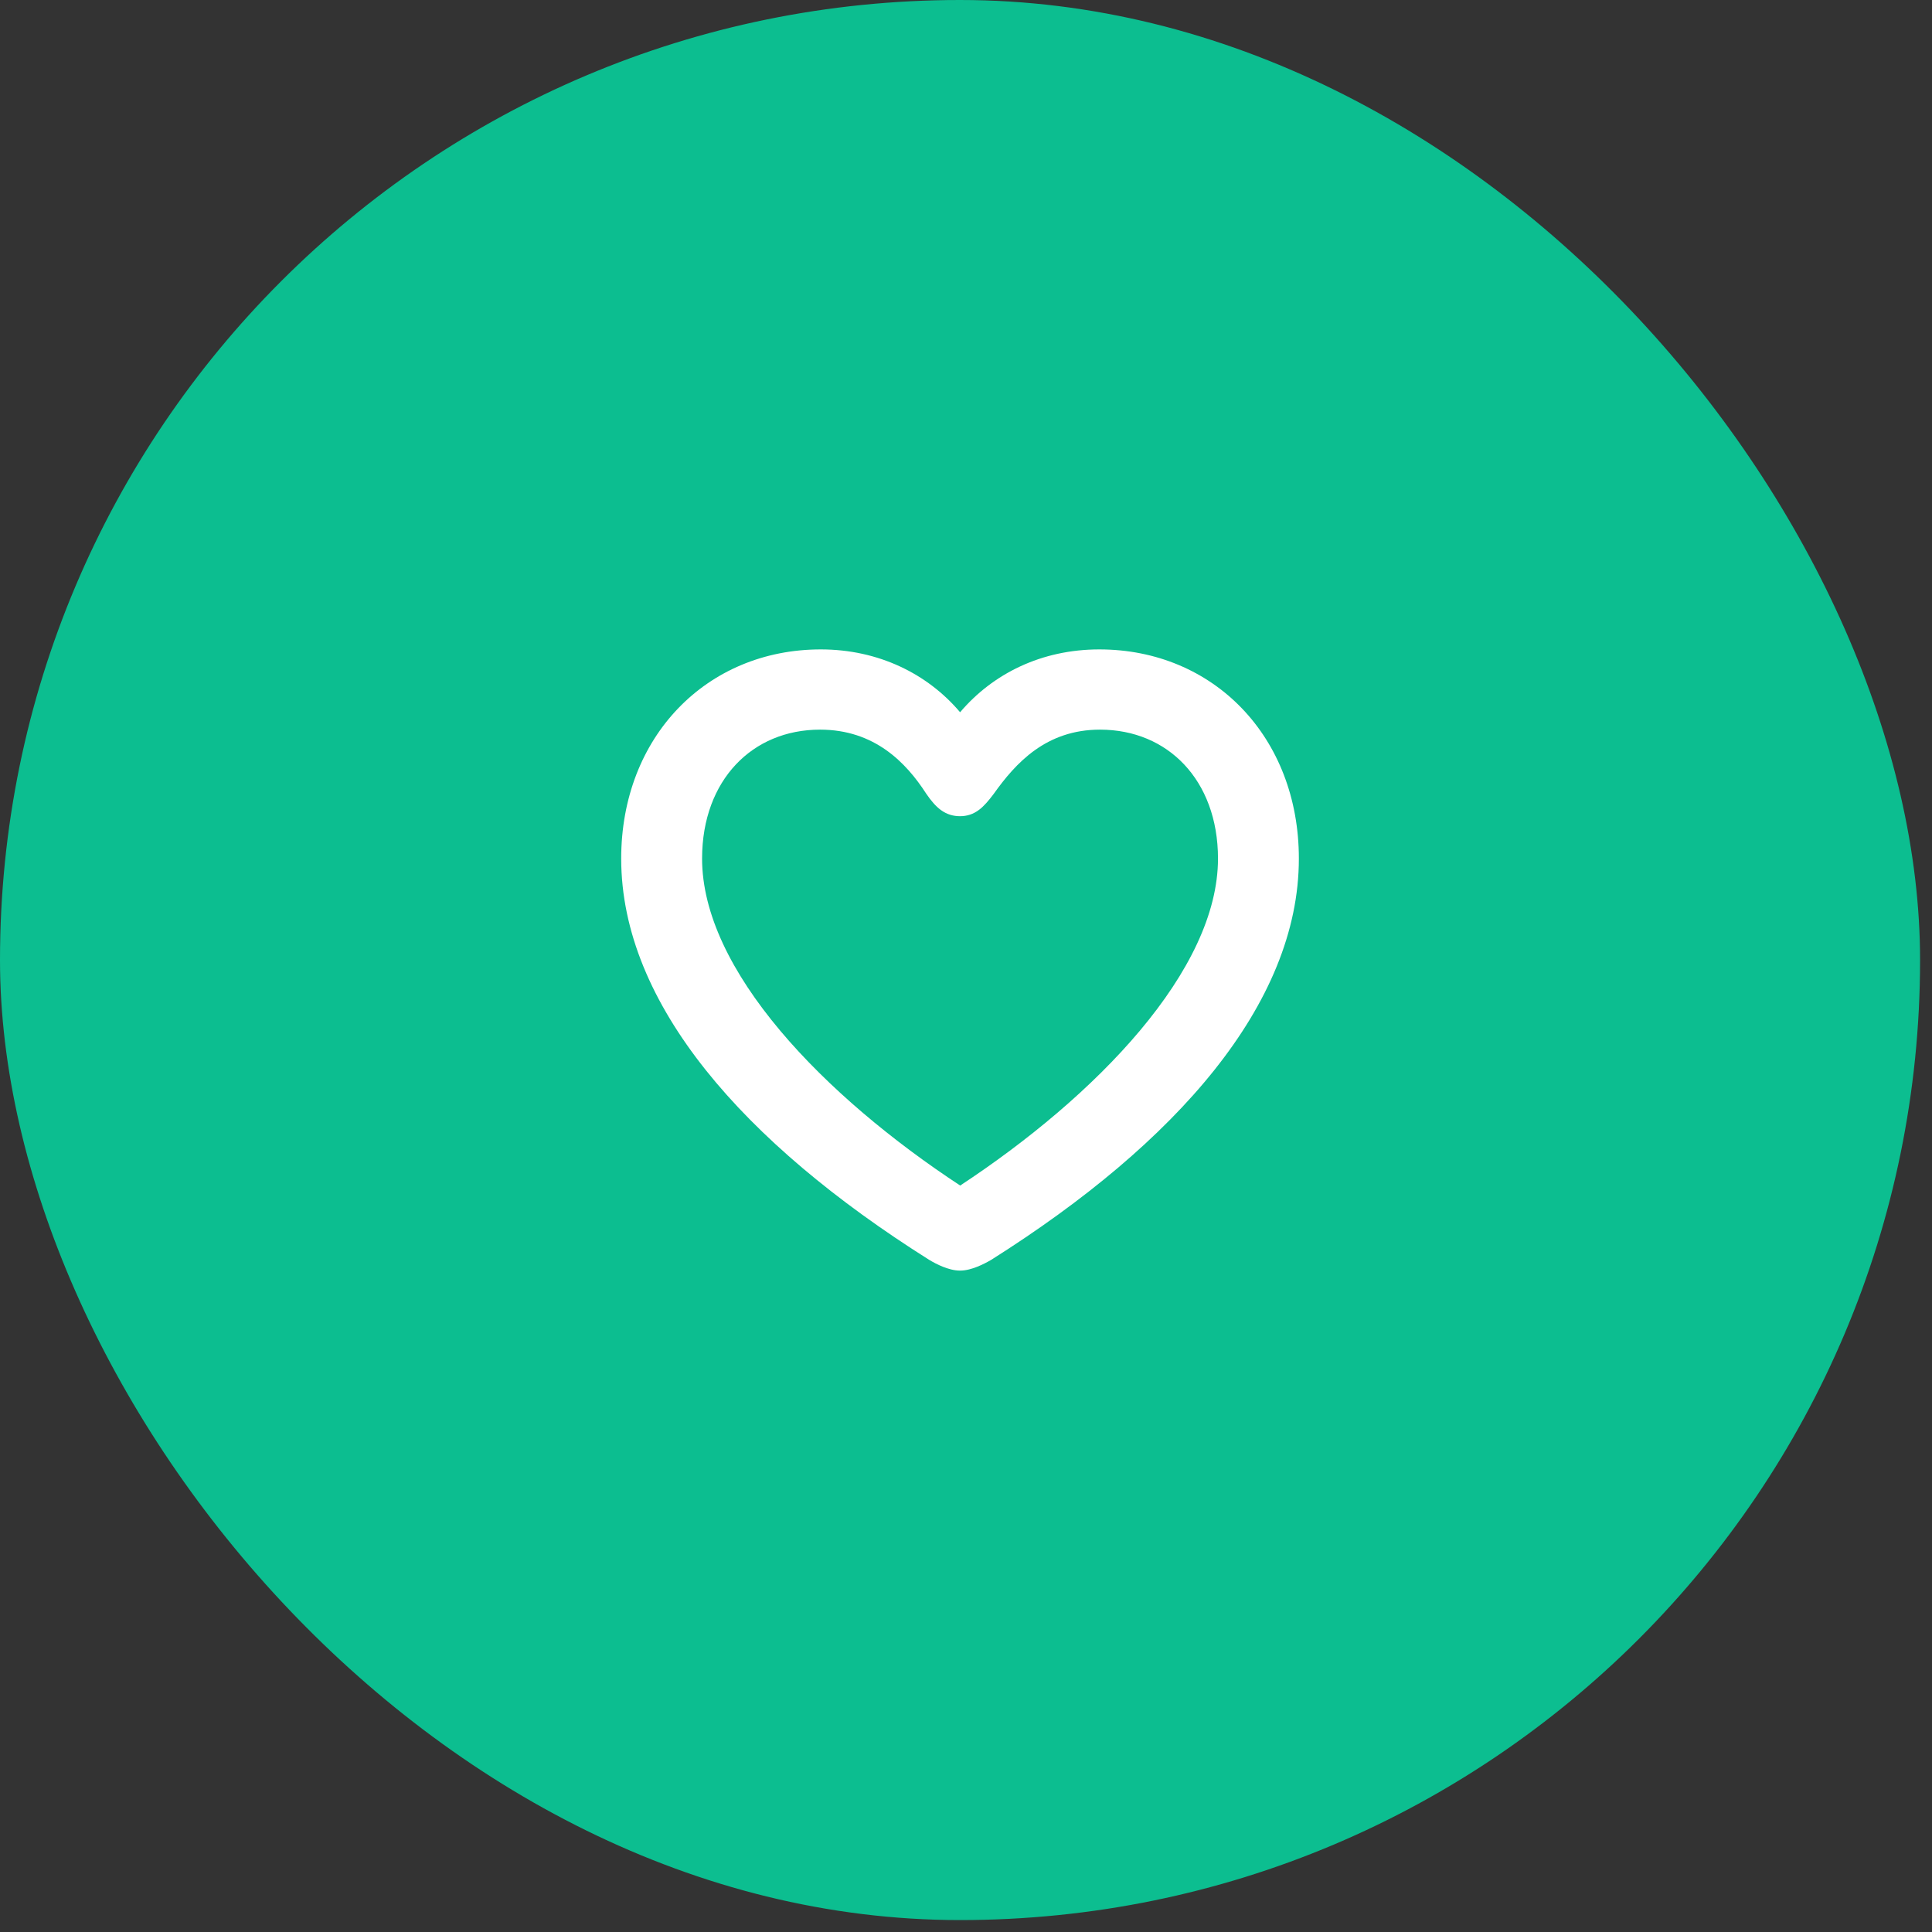
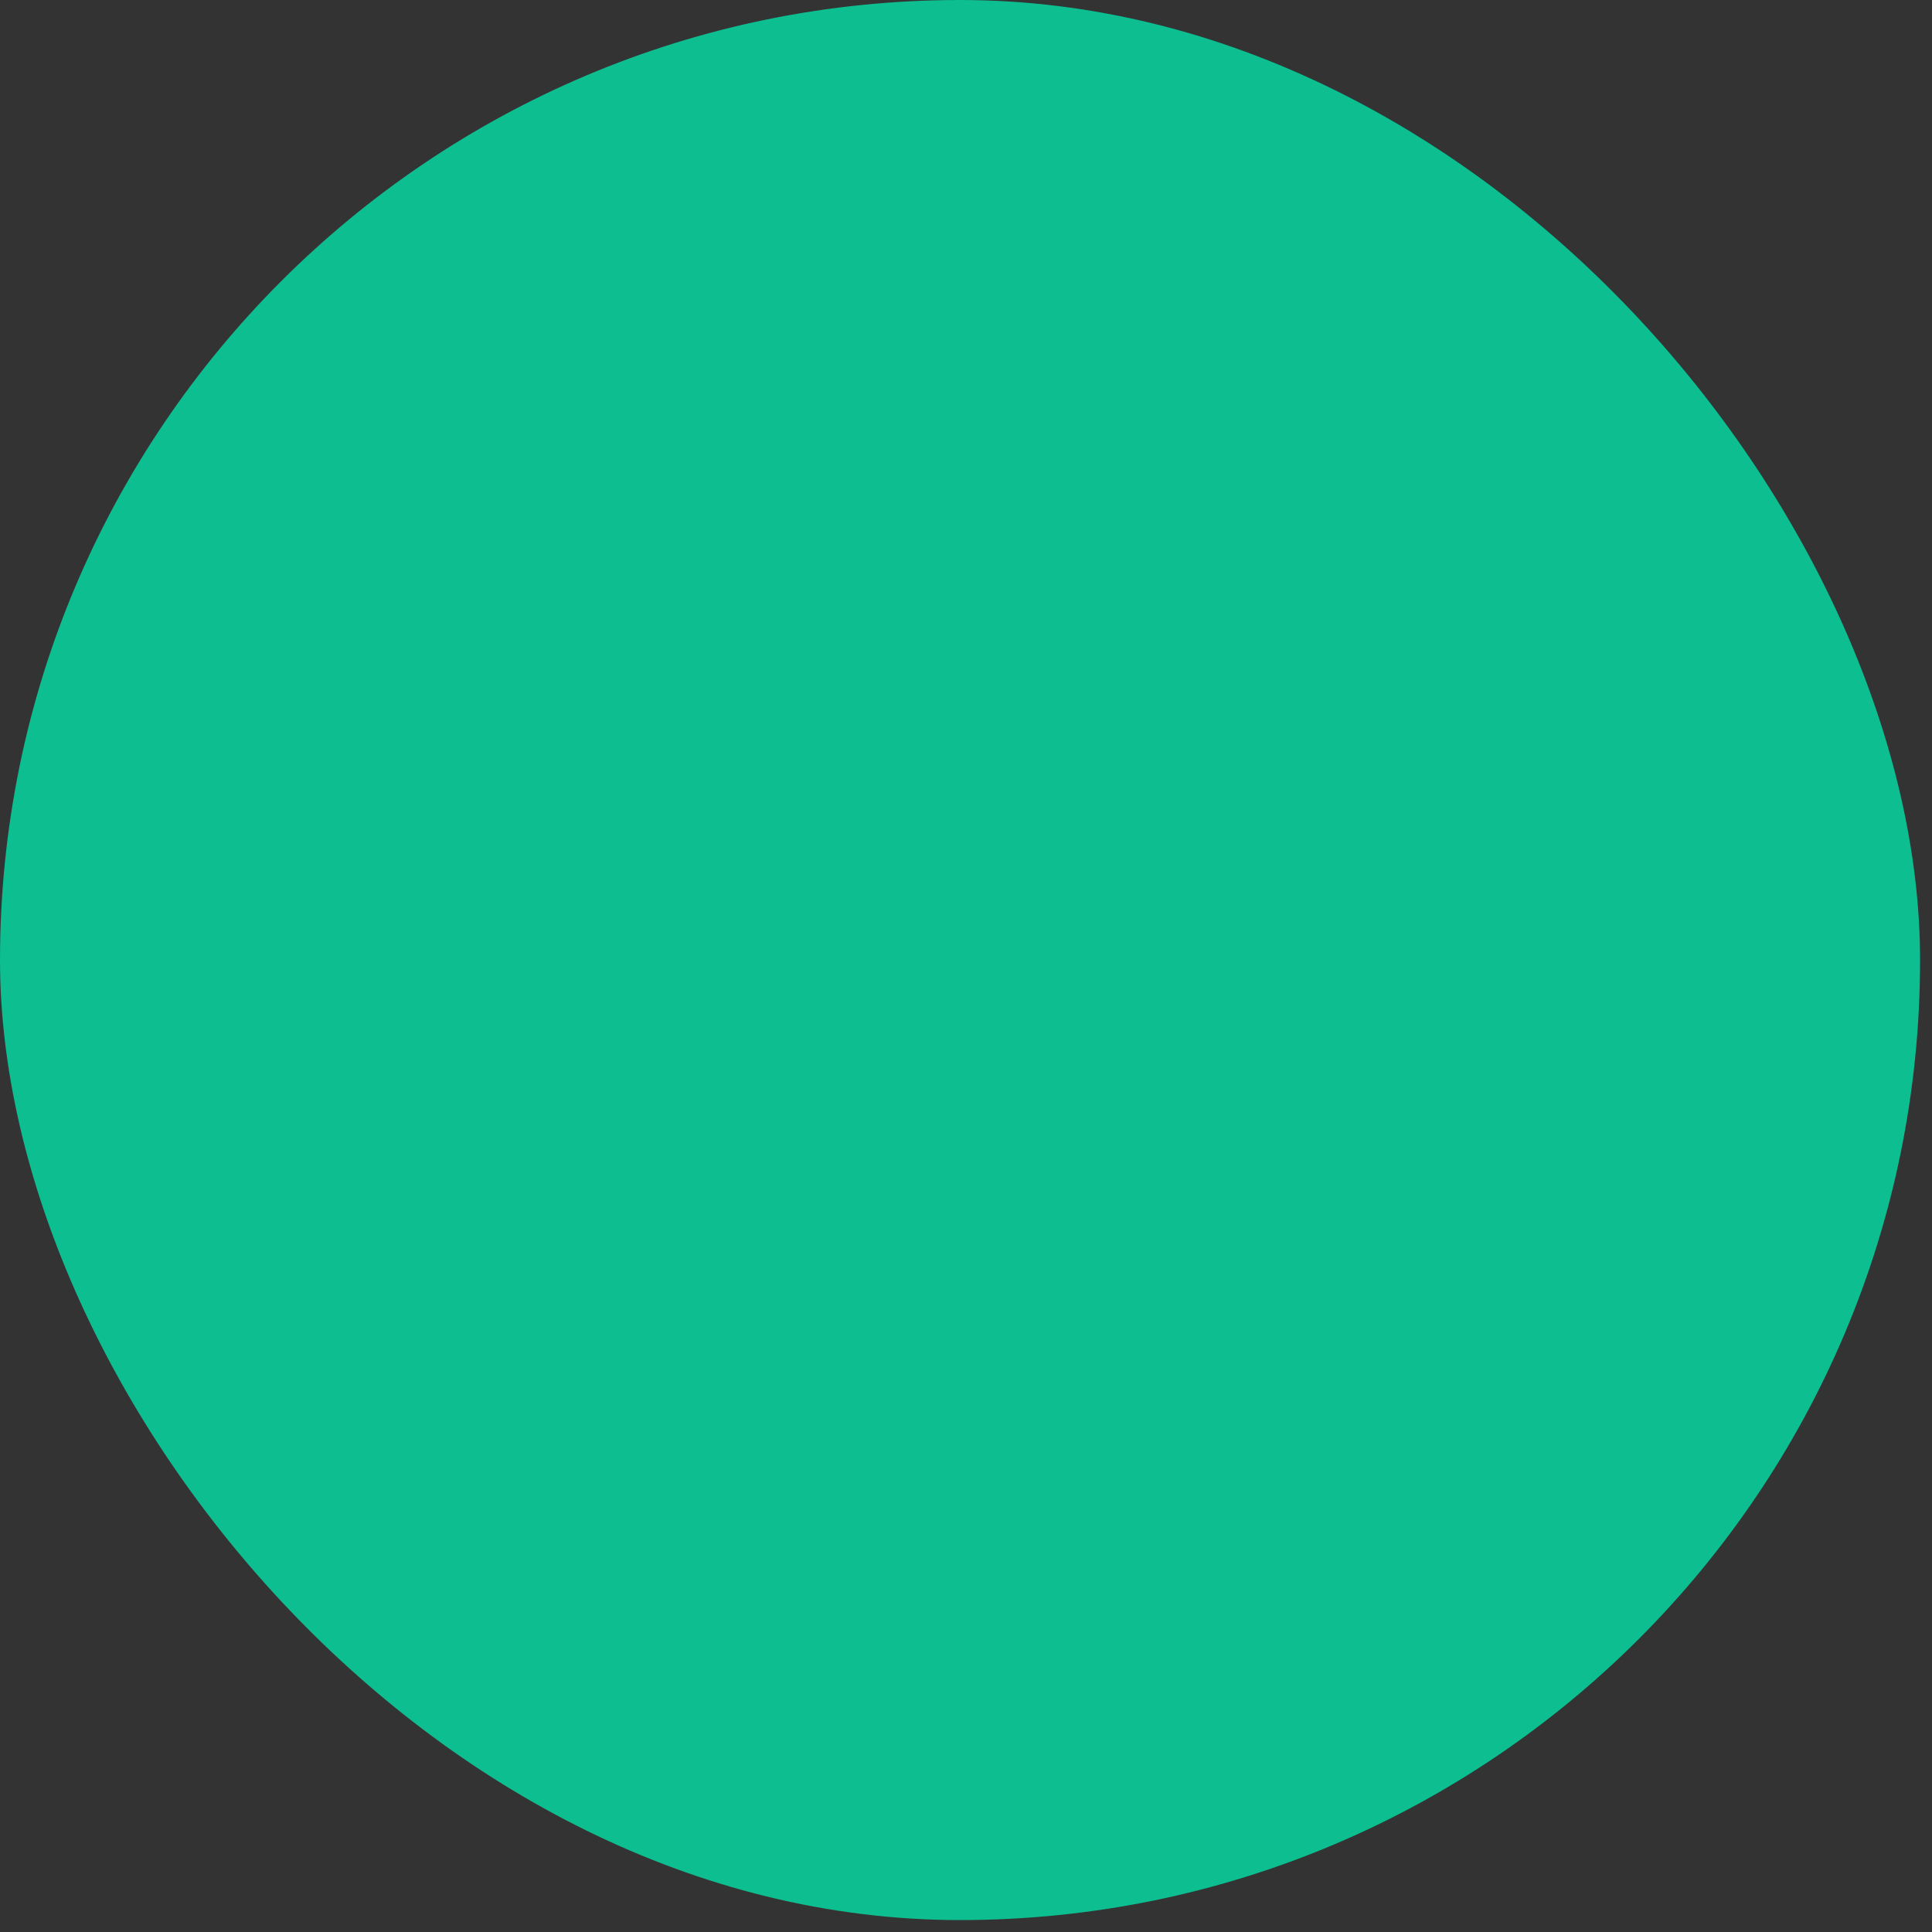
<svg xmlns="http://www.w3.org/2000/svg" width="121" height="121" viewBox="0 0 121 121" fill="none">
  <rect x="0" y="0" width="121" height="121" fill="#333333" stroke="none" />
  <rect width="120.253" height="120.253" rx="60.126" fill="#0CBE90" />
-   <path fill-rule="evenodd" clip-rule="evenodd" d="M58.18 78.895L58.18 78.895L58.191 78.901C58.441 79.054 58.747 79.215 59.063 79.34C59.362 79.459 59.746 79.577 60.126 79.577C60.507 79.577 60.89 79.459 61.19 79.341C61.506 79.217 61.814 79.058 62.067 78.91L62.08 78.903L62.093 78.894C67.911 75.22 72.708 71.219 76.058 67.011C79.409 62.803 81.347 58.341 81.347 53.773C81.347 46.159 76.008 40.672 68.851 40.672C65.225 40.672 62.184 42.191 60.13 44.607C58.094 42.202 55.022 40.672 51.402 40.672C44.245 40.672 38.905 46.159 38.905 53.773C38.905 58.341 40.844 62.803 44.197 67.012C47.55 71.219 52.352 75.221 58.18 78.895ZM57.992 49.683L57.991 49.683L58.004 49.701C58.297 50.13 58.592 50.49 58.936 50.739C59.322 51.016 59.717 51.118 60.126 51.118C60.557 51.118 60.944 50.999 61.315 50.721C61.636 50.48 61.925 50.132 62.225 49.734L62.226 49.734L62.239 49.715C63.613 47.788 65.513 45.697 68.892 45.697C71.037 45.697 72.868 46.5 74.167 47.881C75.468 49.264 76.282 51.279 76.282 53.773C76.282 57.232 74.421 60.942 71.394 64.547C68.398 68.116 64.344 71.479 60.136 74.25C55.919 71.479 51.86 68.116 48.861 64.547C45.831 60.942 43.971 57.232 43.971 53.773C43.971 51.279 44.785 49.264 46.086 47.881C47.385 46.5 49.216 45.697 51.361 45.697C54.773 45.697 56.75 47.767 57.992 49.683Z" fill="white" />
</svg>